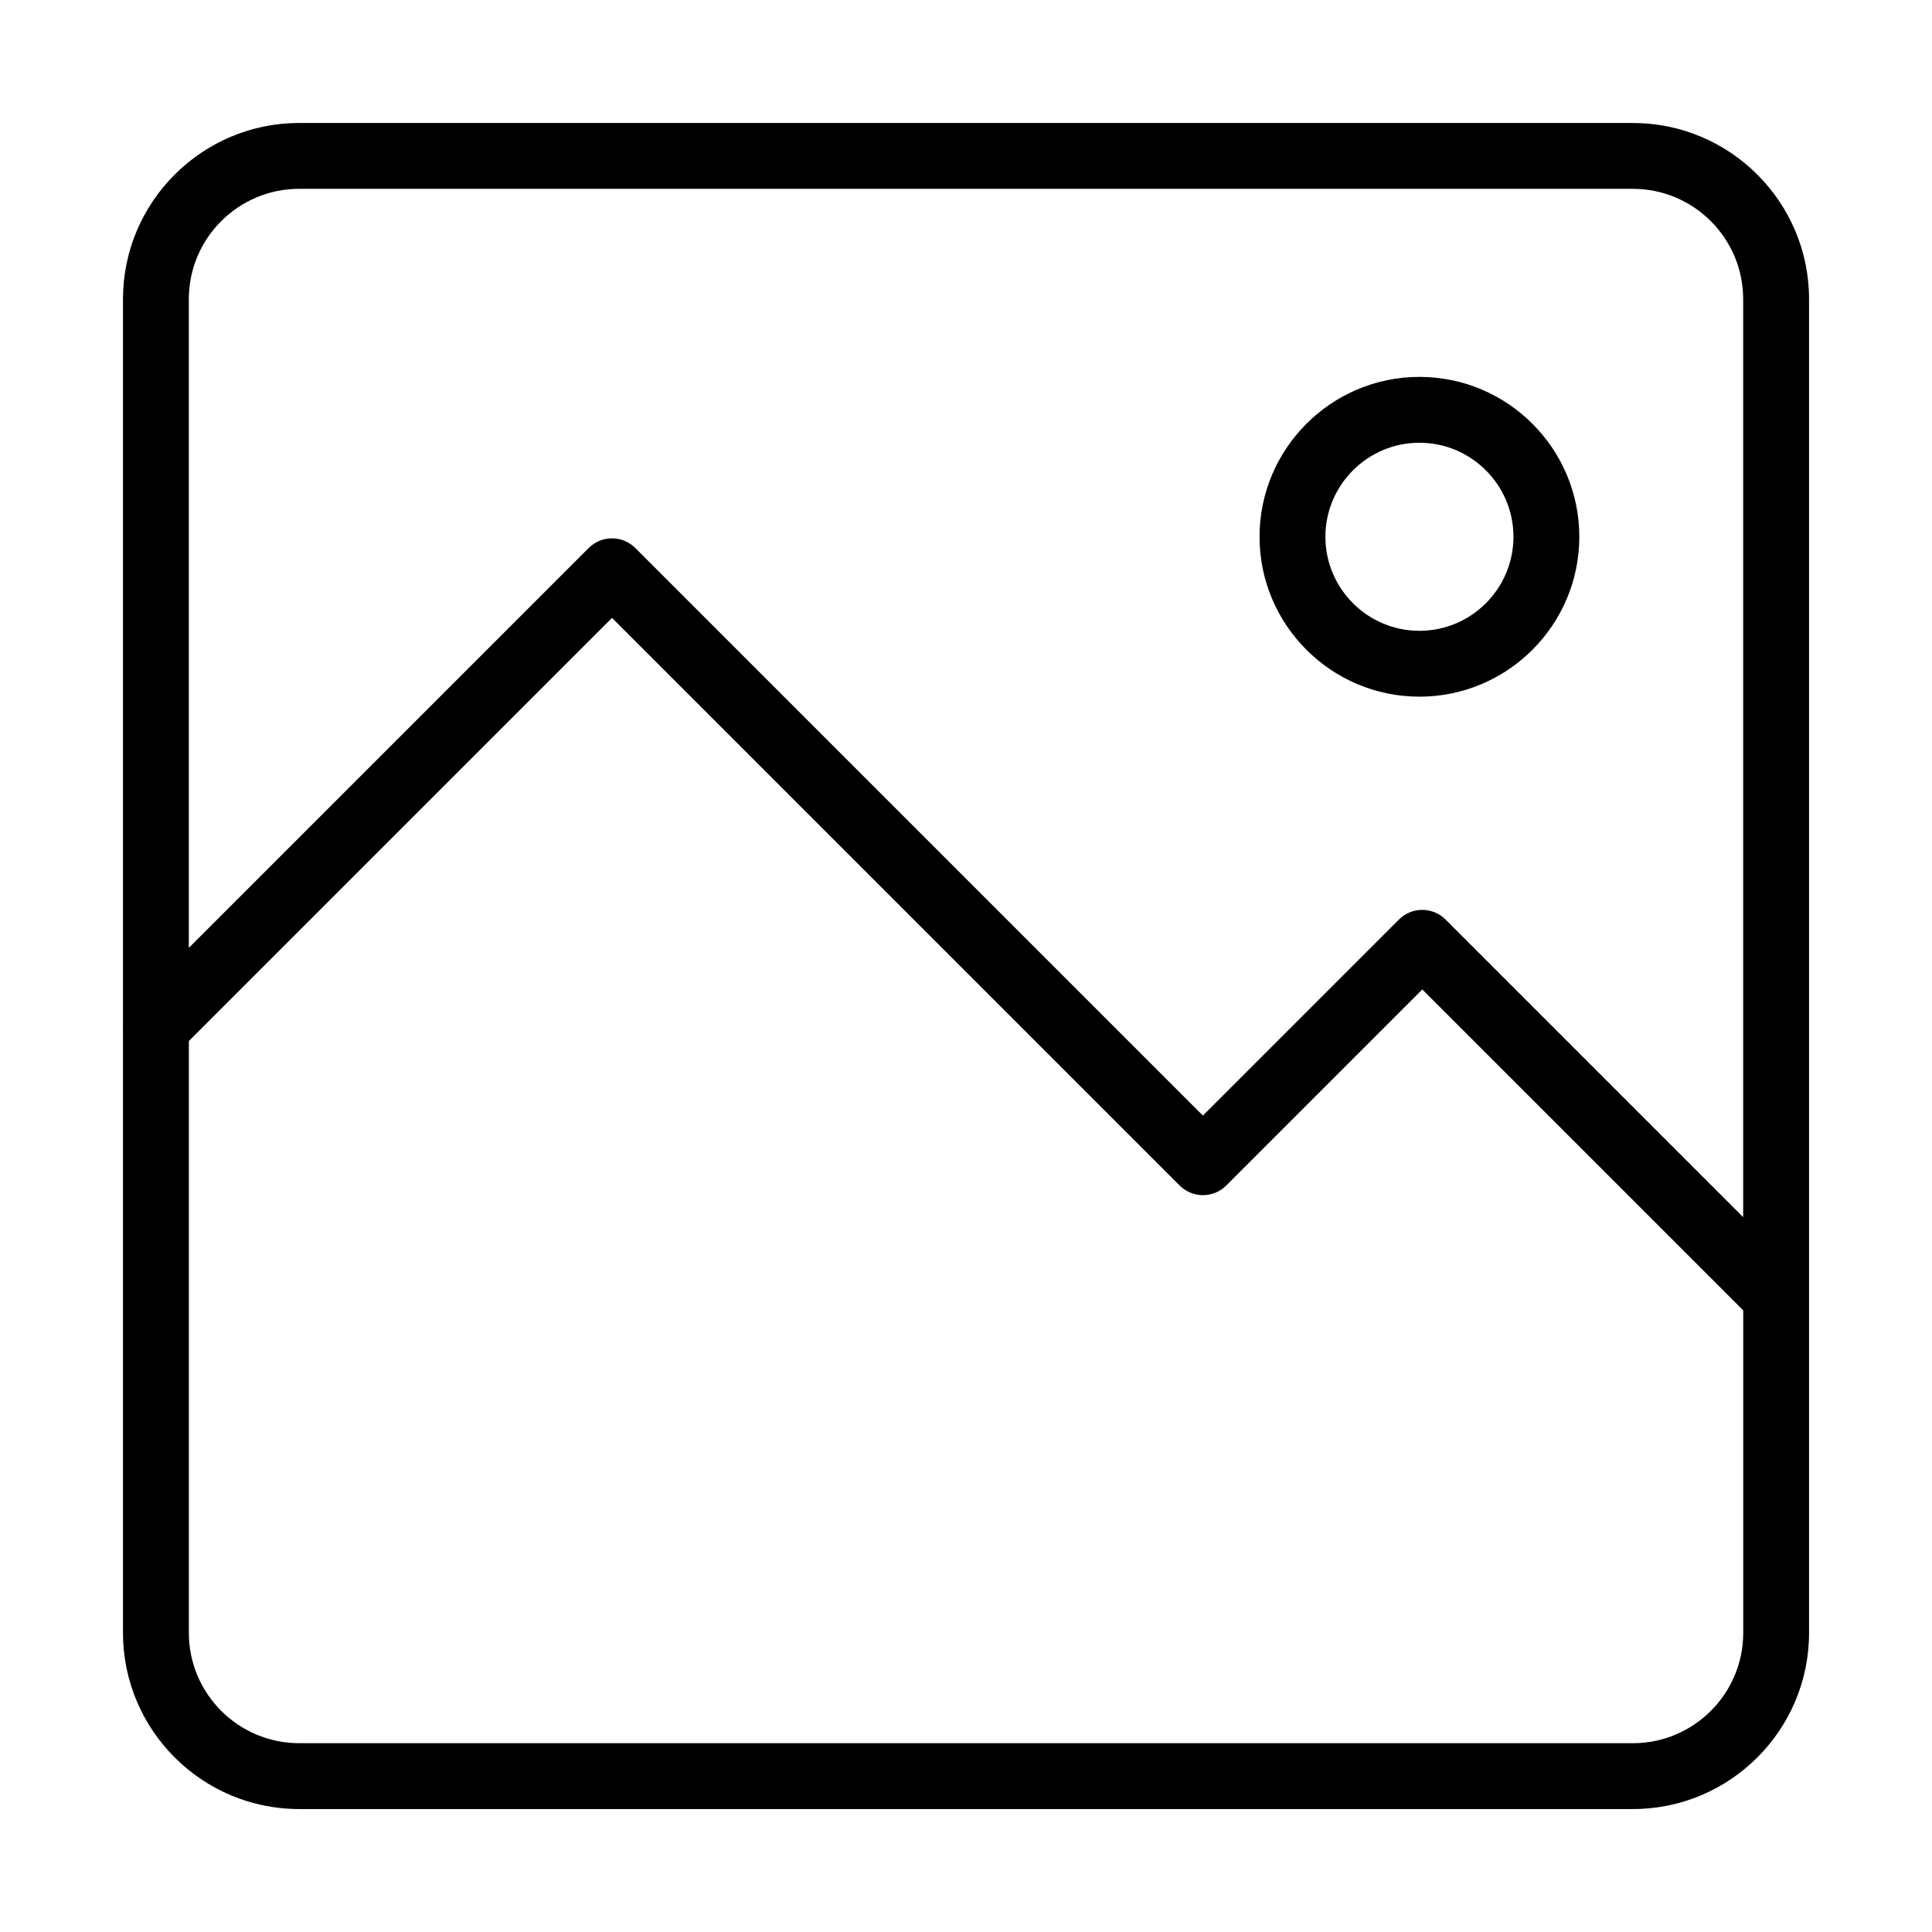
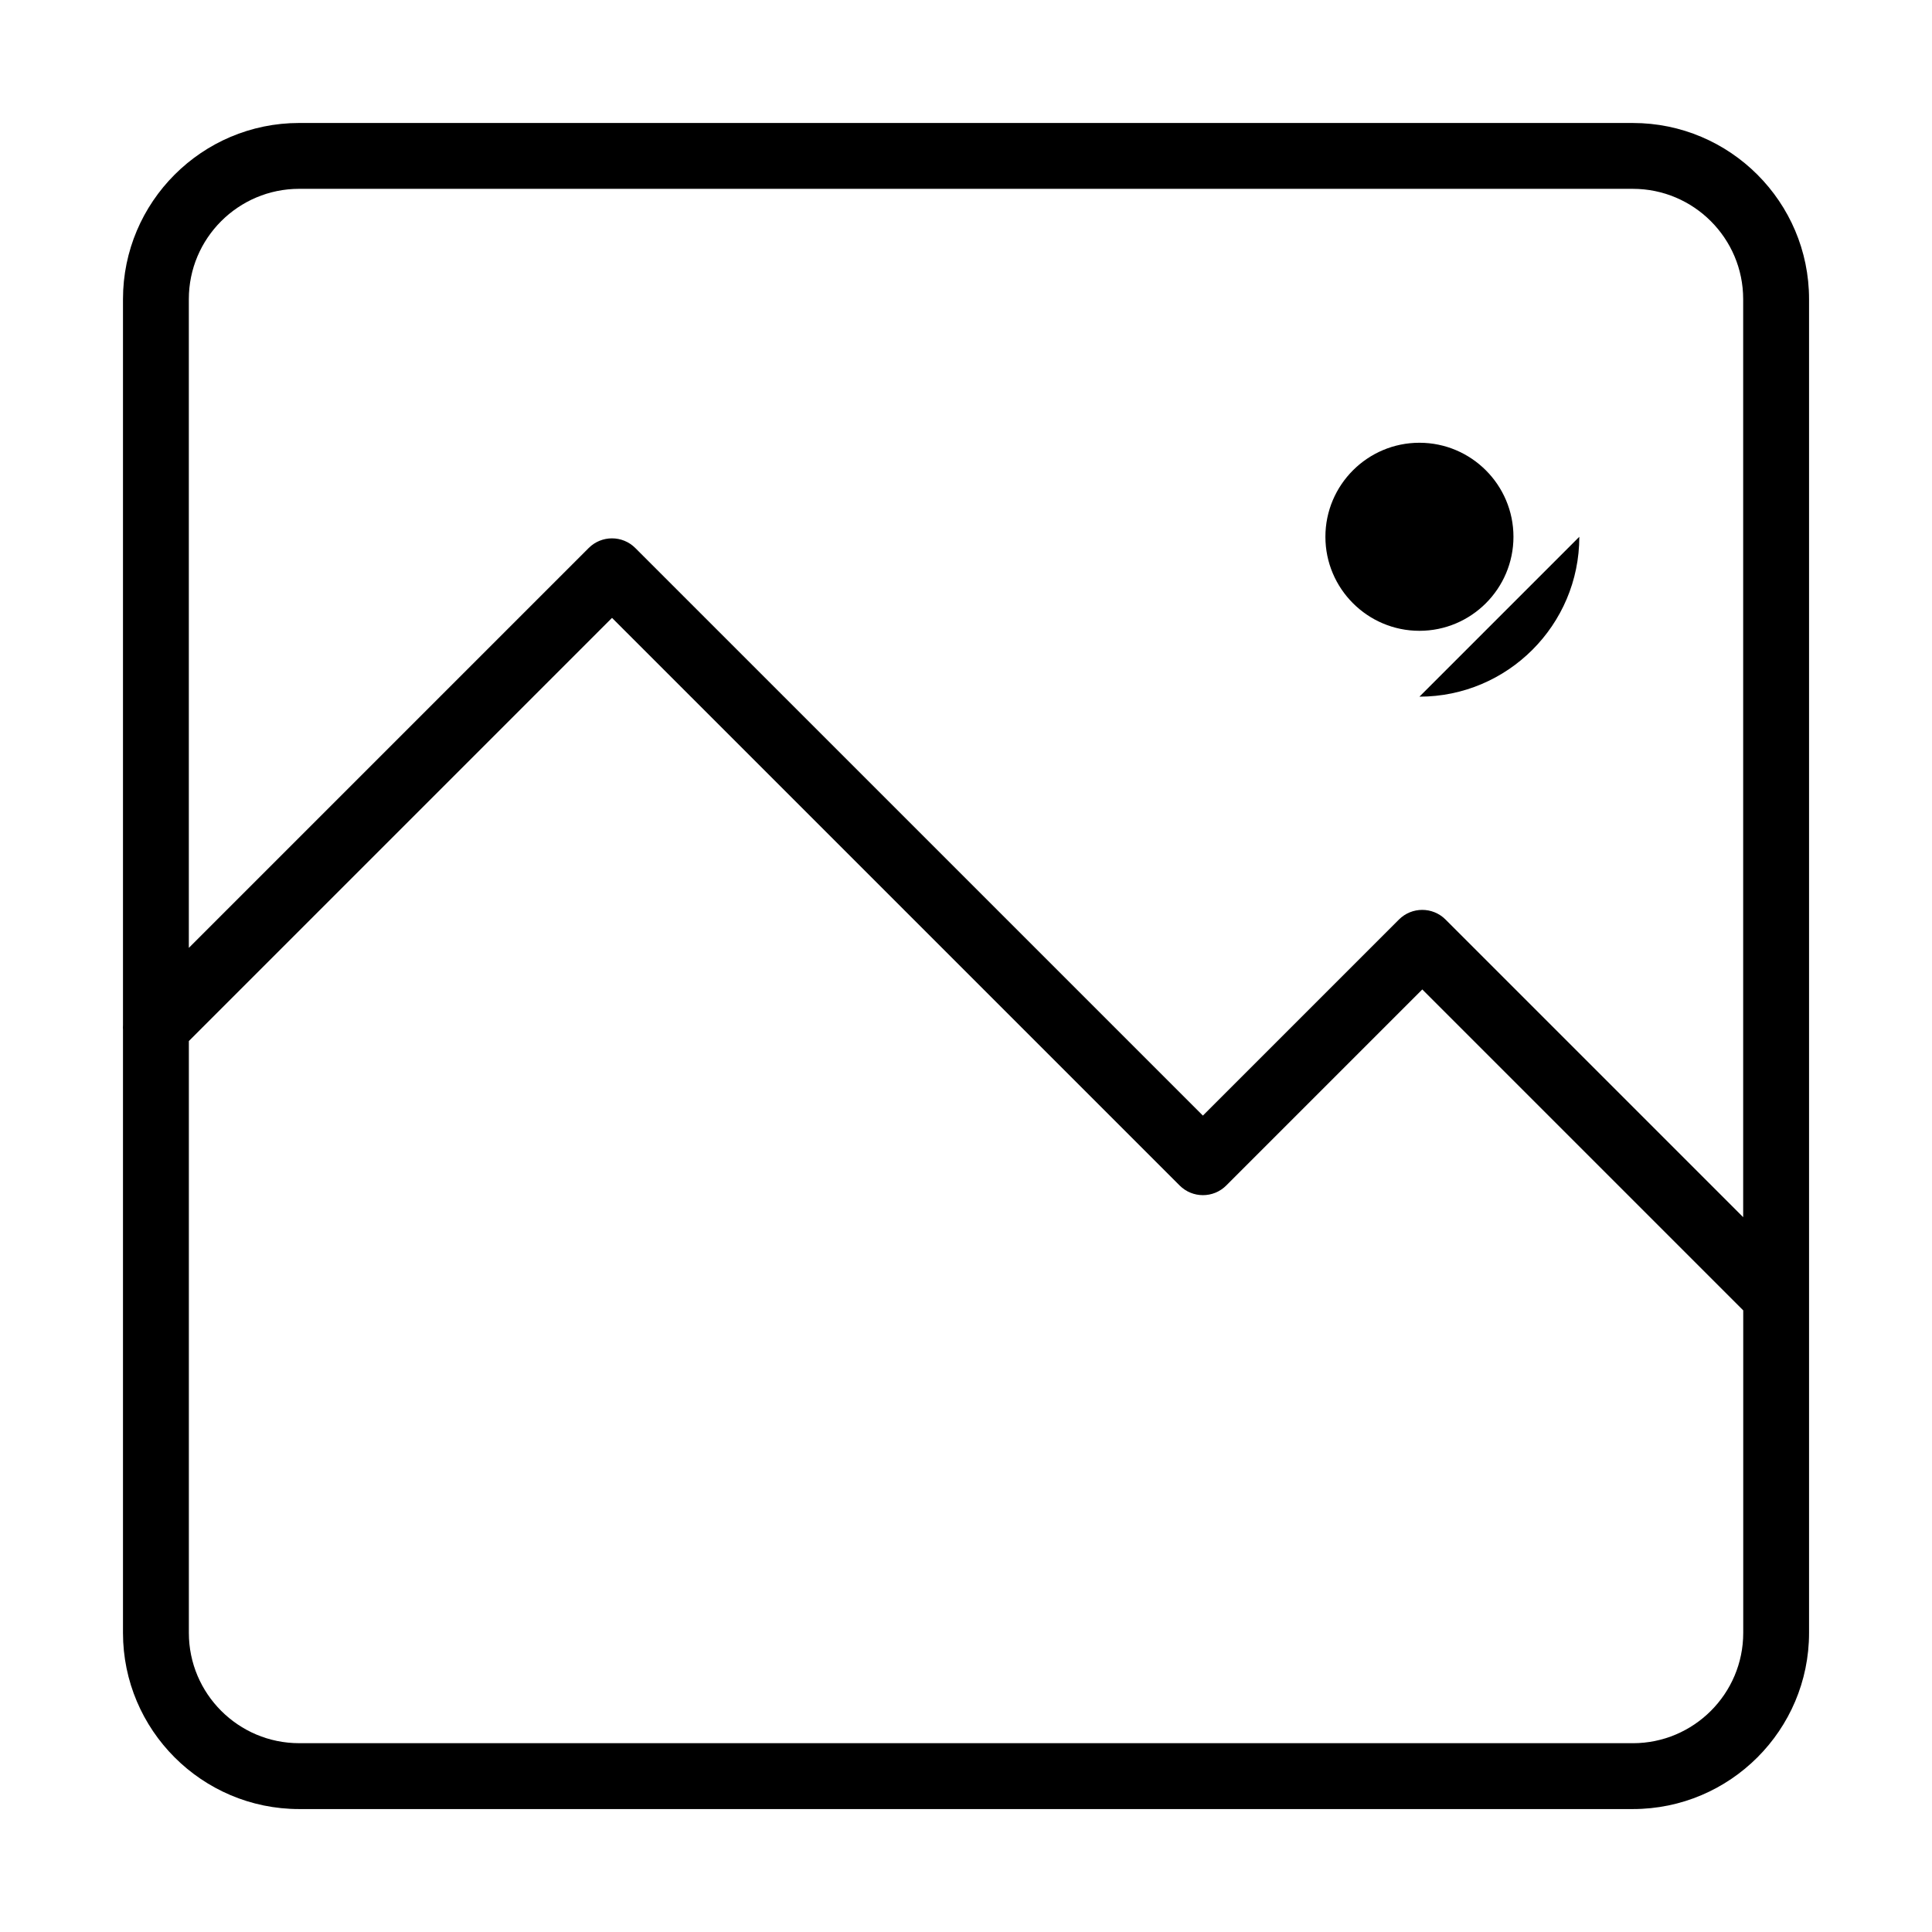
<svg xmlns="http://www.w3.org/2000/svg" fill="#000000" width="800px" height="800px" version="1.1" viewBox="144 144 512 512">
-   <path d="m576.73 176.59h-353.45c-25.742 0-46.688 20.945-46.688 46.688v192.41c-0.027 0.41-0.027 0.812 0 1.223v159.82c0 25.742 20.945 46.688 46.688 46.688h353.45c25.742 0 46.688-20.945 46.688-46.688v-353.45c0-25.742-20.945-46.688-46.688-46.688zm-353.45 17.453h353.45c16.117 0 29.23 13.113 29.23 29.23v243.29l-78.879-78.879c-3.41-3.406-8.934-3.406-12.344 0l-51.961 51.961-150.42-150.42c-3.41-3.406-8.934-3.406-12.344 0l-105.97 105.97v-171.92c0-16.117 13.113-29.234 29.23-29.234zm353.45 411.92h-353.45c-16.117 0-29.23-13.113-29.23-29.23v-156.85l112.14-112.14 150.43 150.43c3.41 3.406 8.934 3.406 12.344 0l51.961-51.961 85.051 85.051v85.473c-0.004 16.117-13.121 29.23-29.238 29.23zm-56.566-277.34c23.363 0 42.371-19.008 42.371-42.371s-19.008-42.371-42.371-42.371-42.371 19.008-42.371 42.371 19.008 42.371 42.371 42.371zm0-67.289c13.738 0 24.918 11.18 24.918 24.918s-11.18 24.918-24.918 24.918-24.918-11.18-24.918-24.918c0-13.742 11.18-24.918 24.918-24.918z" />
+   <path d="m576.73 176.59h-353.45c-25.742 0-46.688 20.945-46.688 46.688v192.41c-0.027 0.41-0.027 0.812 0 1.223v159.82c0 25.742 20.945 46.688 46.688 46.688h353.45c25.742 0 46.688-20.945 46.688-46.688v-353.45c0-25.742-20.945-46.688-46.688-46.688zm-353.45 17.453h353.45c16.117 0 29.23 13.113 29.23 29.23v243.29l-78.879-78.879c-3.41-3.406-8.934-3.406-12.344 0l-51.961 51.961-150.42-150.42c-3.41-3.406-8.934-3.406-12.344 0l-105.97 105.97v-171.92c0-16.117 13.113-29.234 29.23-29.234zm353.45 411.92h-353.45c-16.117 0-29.23-13.113-29.23-29.23v-156.85l112.14-112.14 150.43 150.43c3.41 3.406 8.934 3.406 12.344 0l51.961-51.961 85.051 85.051v85.473c-0.004 16.117-13.121 29.23-29.238 29.23zm-56.566-277.34c23.363 0 42.371-19.008 42.371-42.371zm0-67.289c13.738 0 24.918 11.18 24.918 24.918s-11.18 24.918-24.918 24.918-24.918-11.18-24.918-24.918c0-13.742 11.18-24.918 24.918-24.918z" />
</svg>